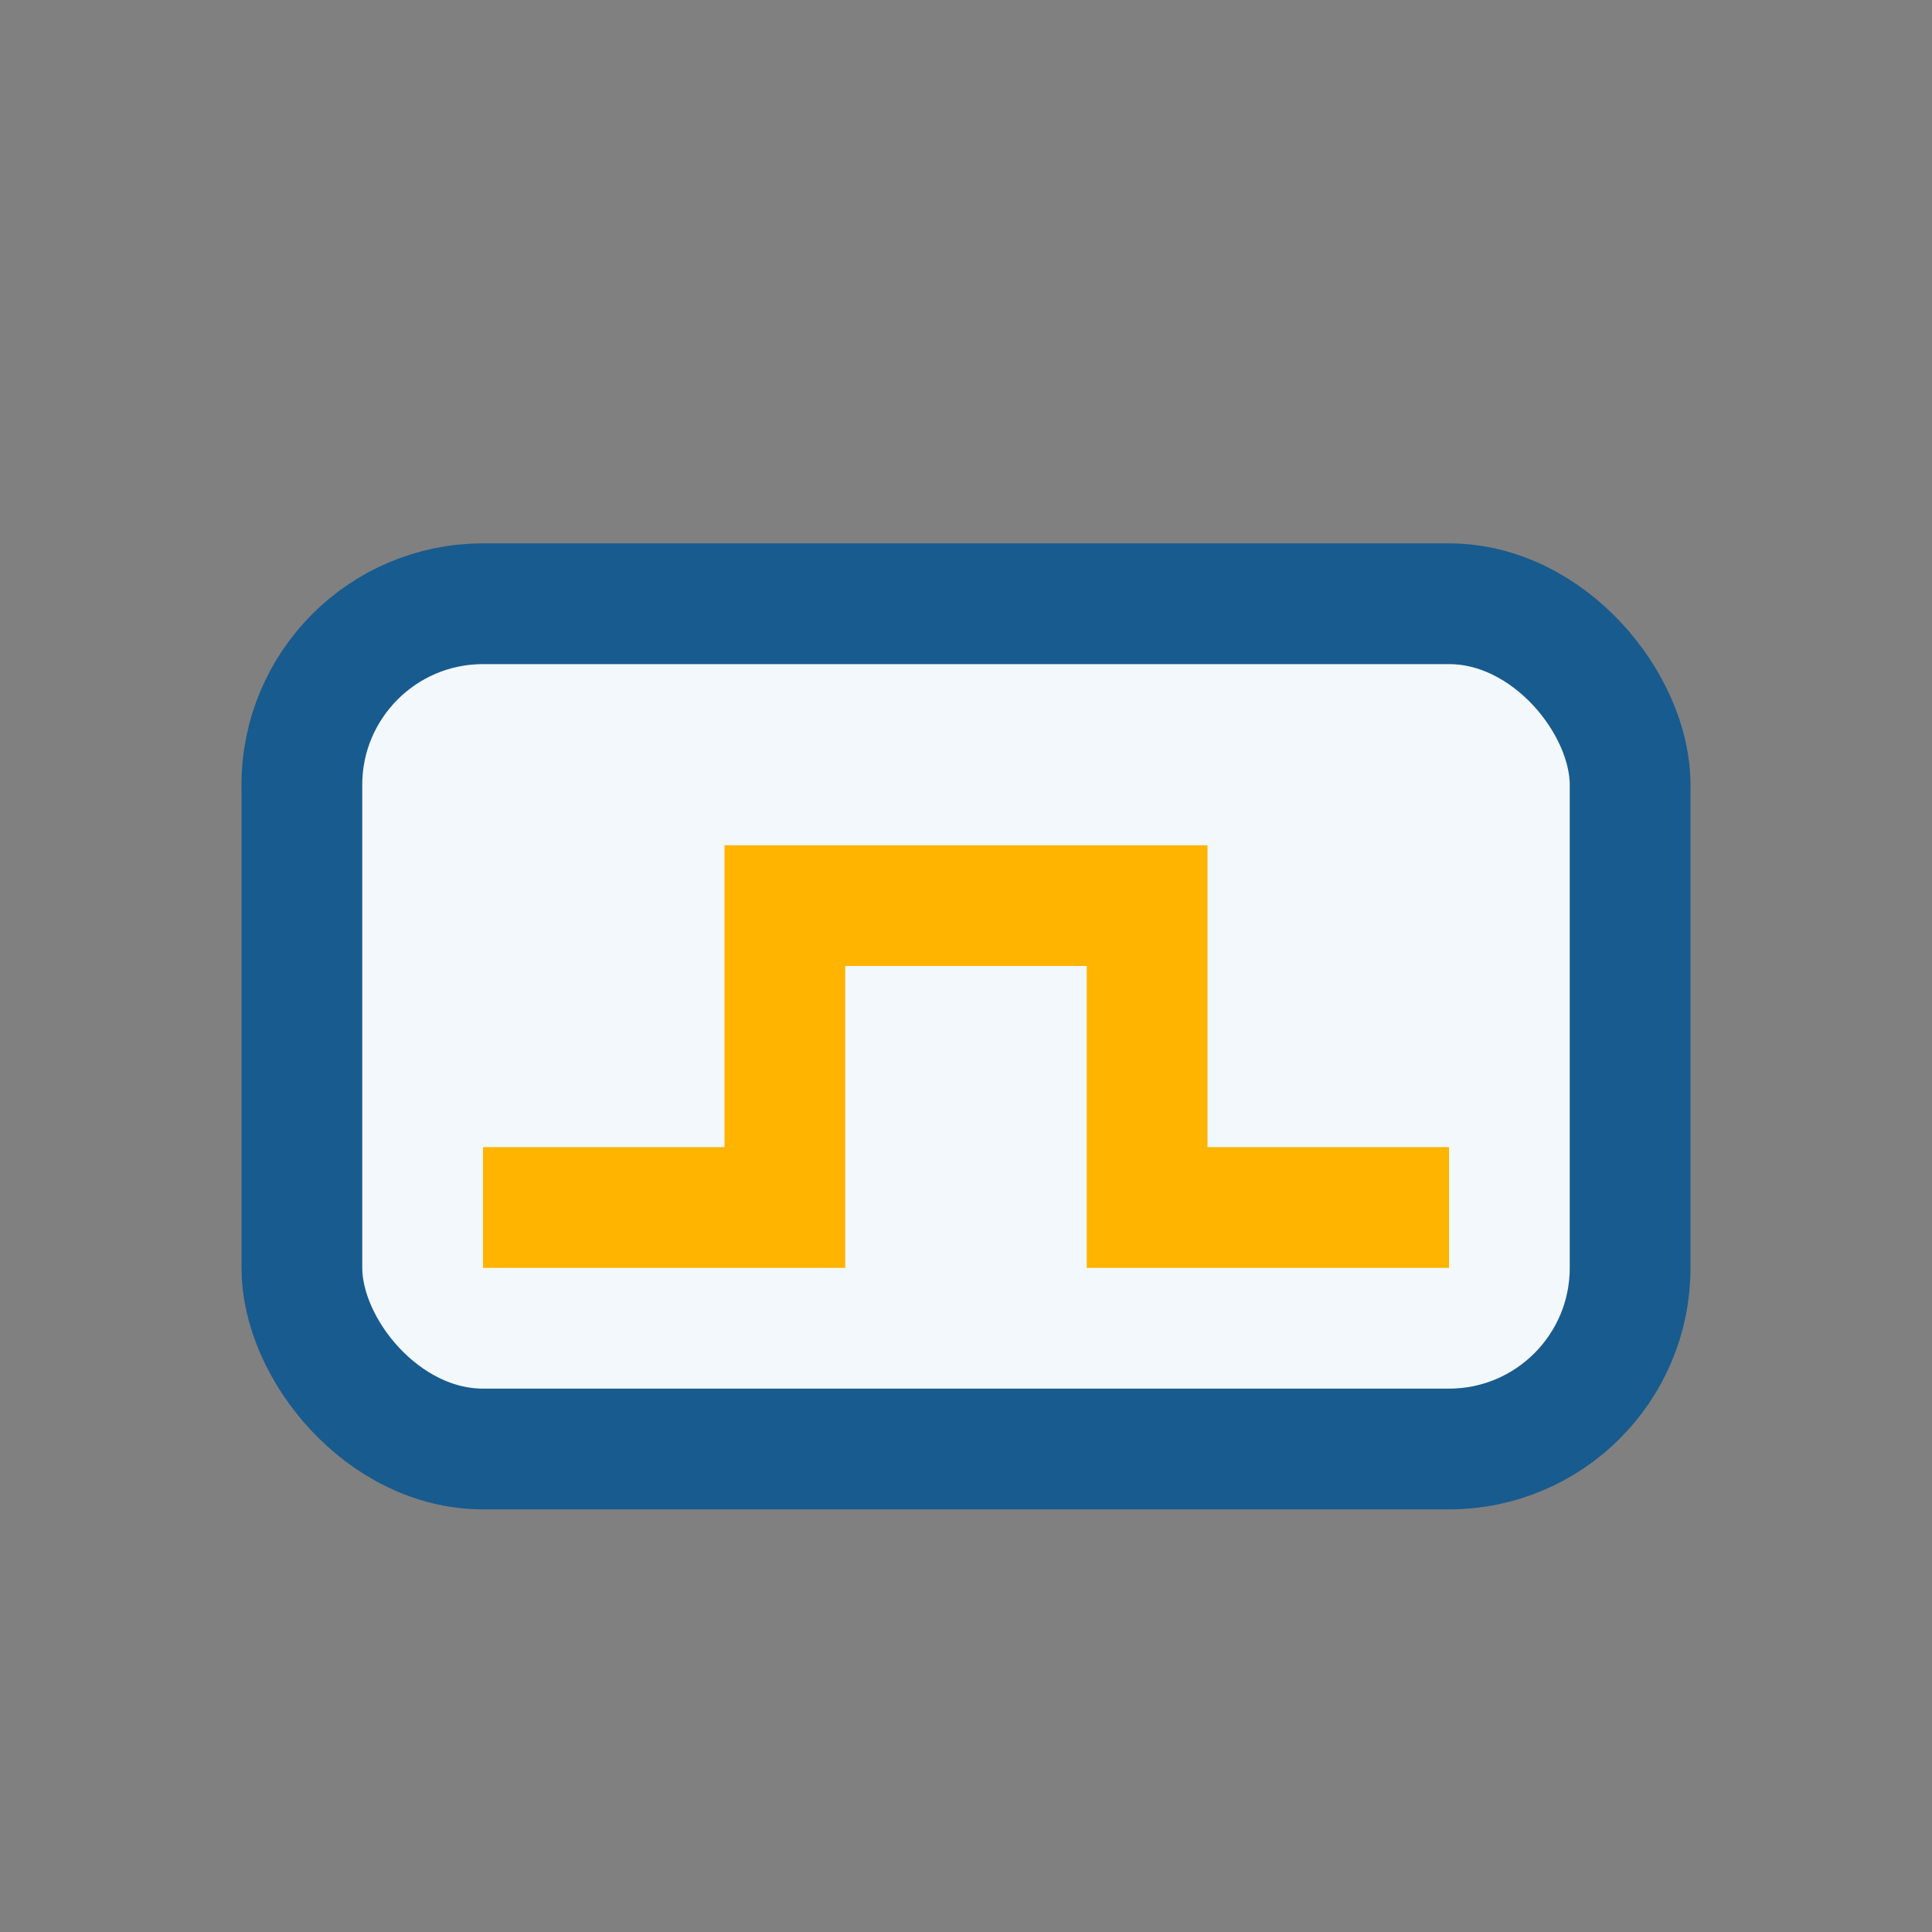
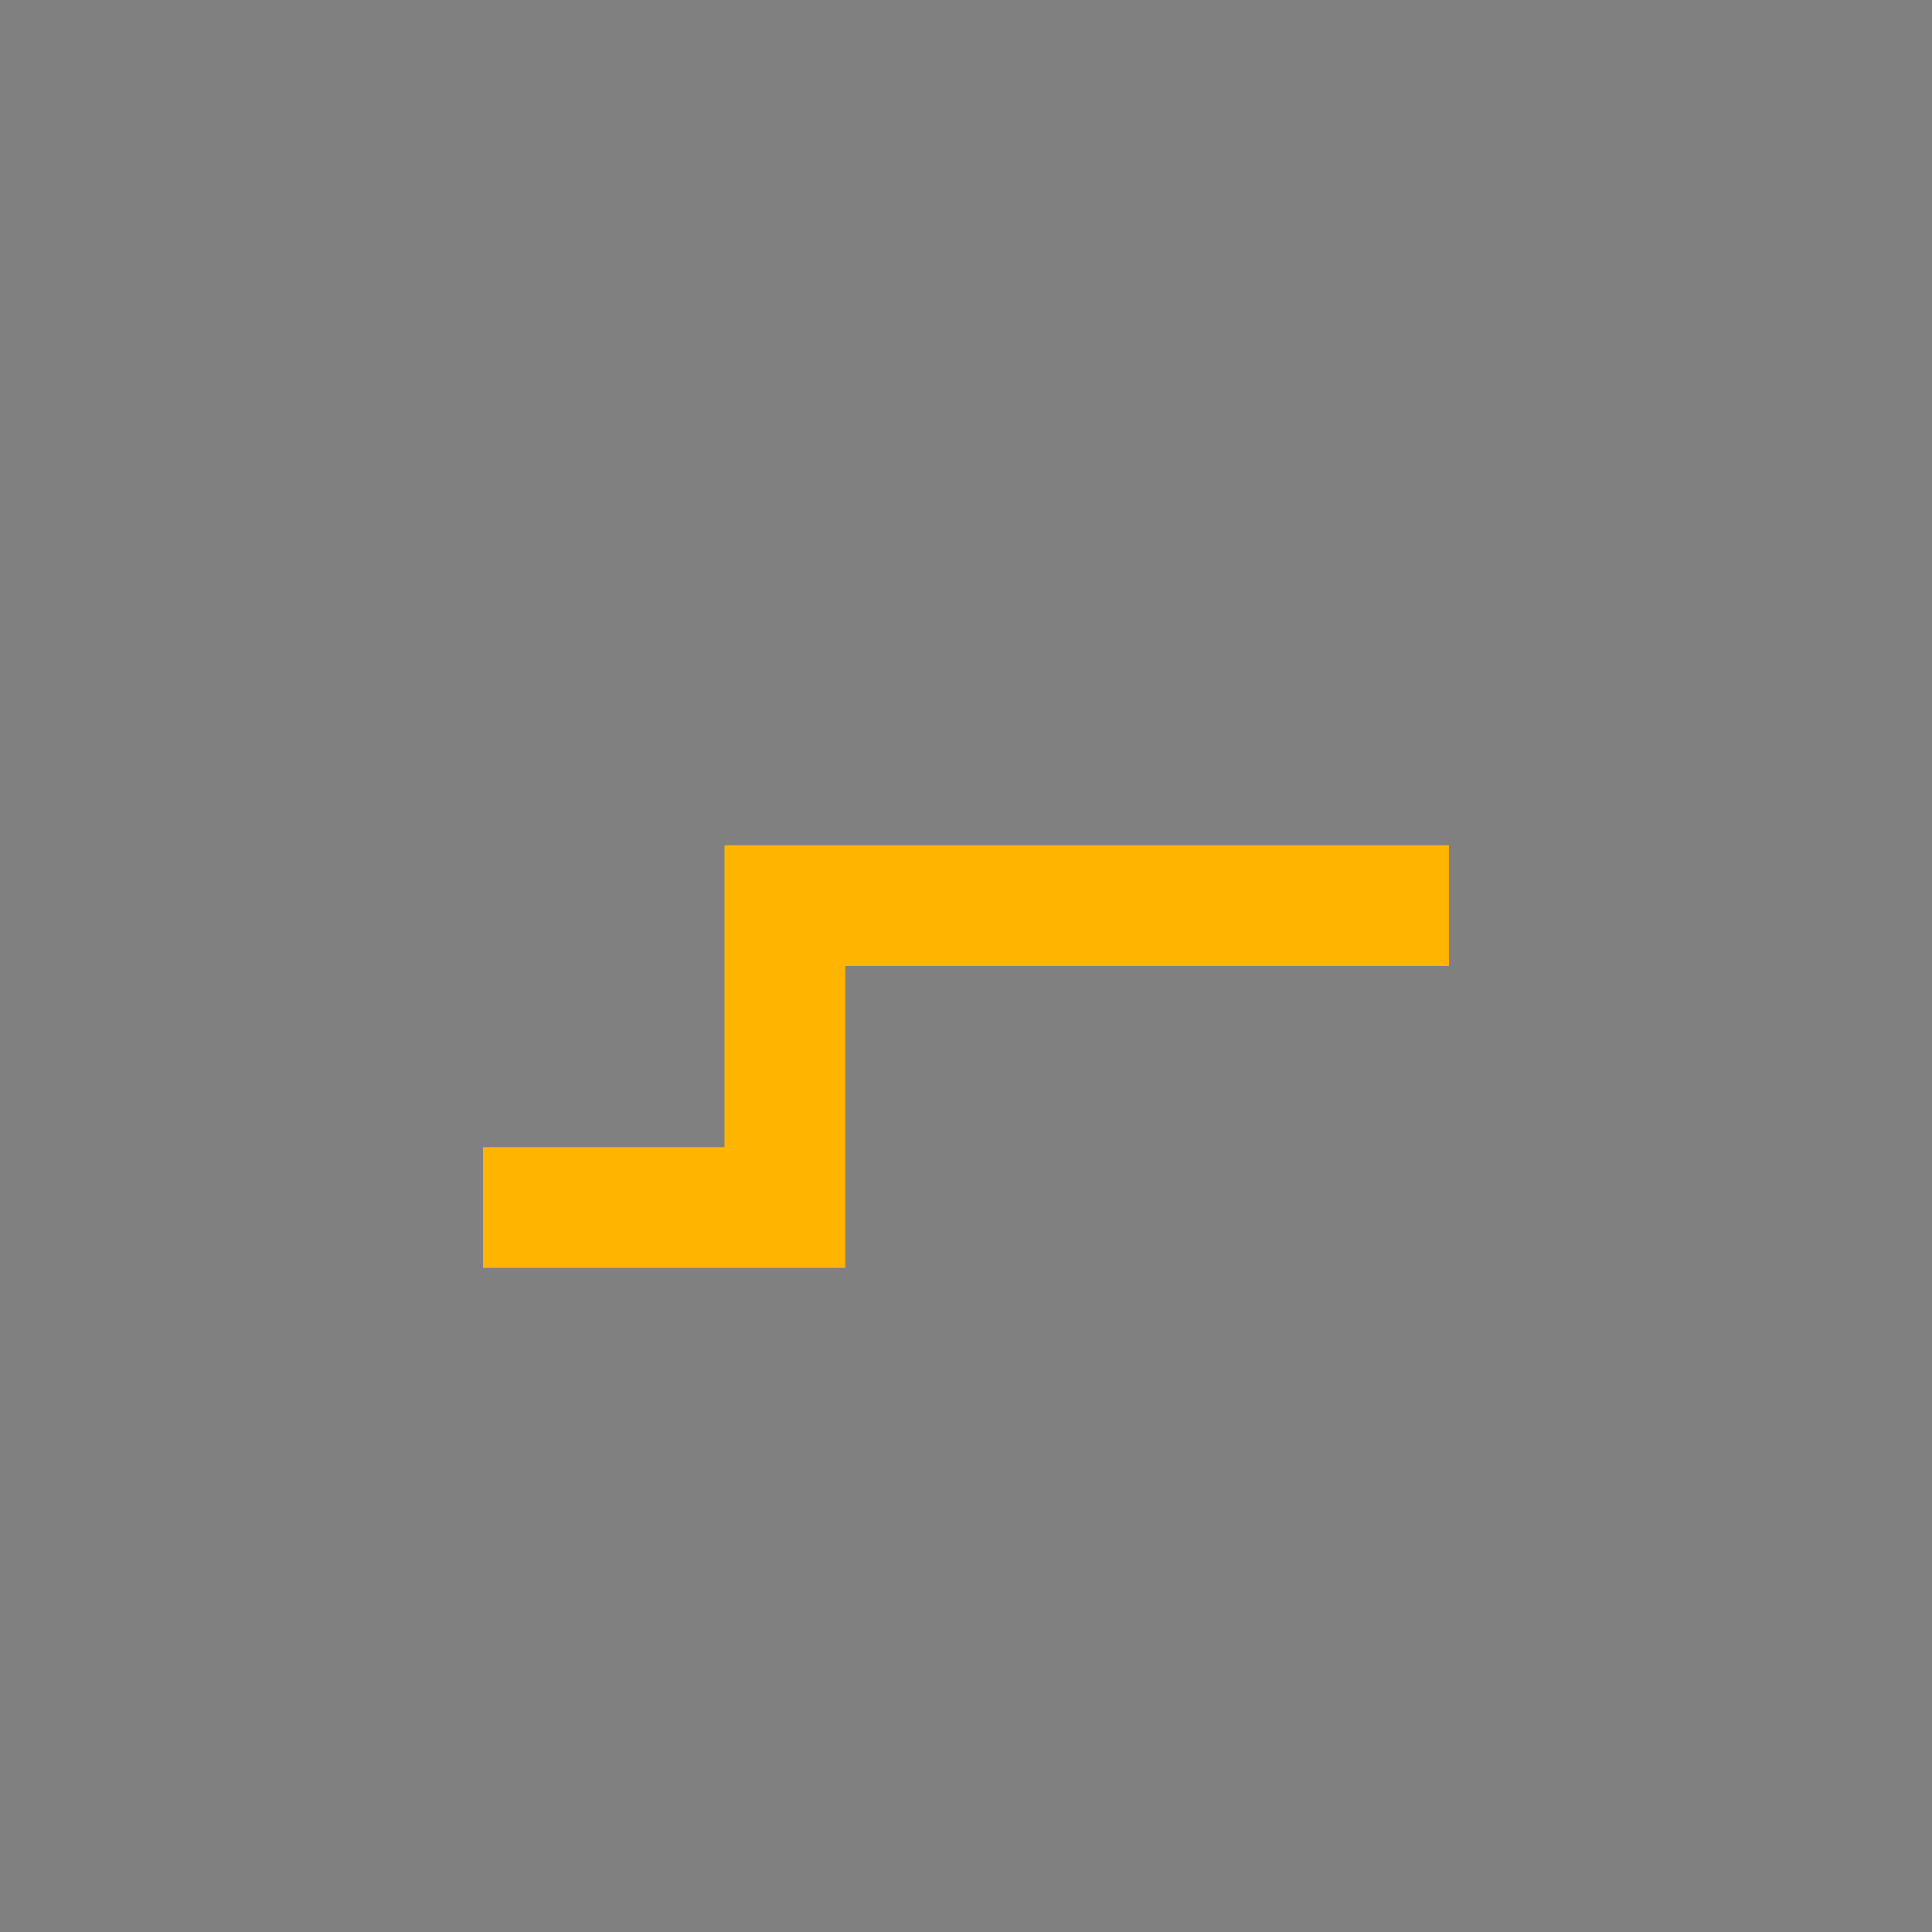
<svg xmlns="http://www.w3.org/2000/svg" width="32" height="32" viewBox="0 0 32 32">
  <rect x="0" y="0" width="32" height="32" fill="#808080" stroke="none" />
-   <rect x="5" y="10" width="22" height="14" rx="3" fill="#F2F8FB" stroke="#185B8F" stroke-width="2" />
-   <path d="M8 20h5v-5h6v5h5" stroke="#FFB400" stroke-width="2" fill="none" />
+   <path d="M8 20h5v-5h6h5" stroke="#FFB400" stroke-width="2" fill="none" />
</svg>